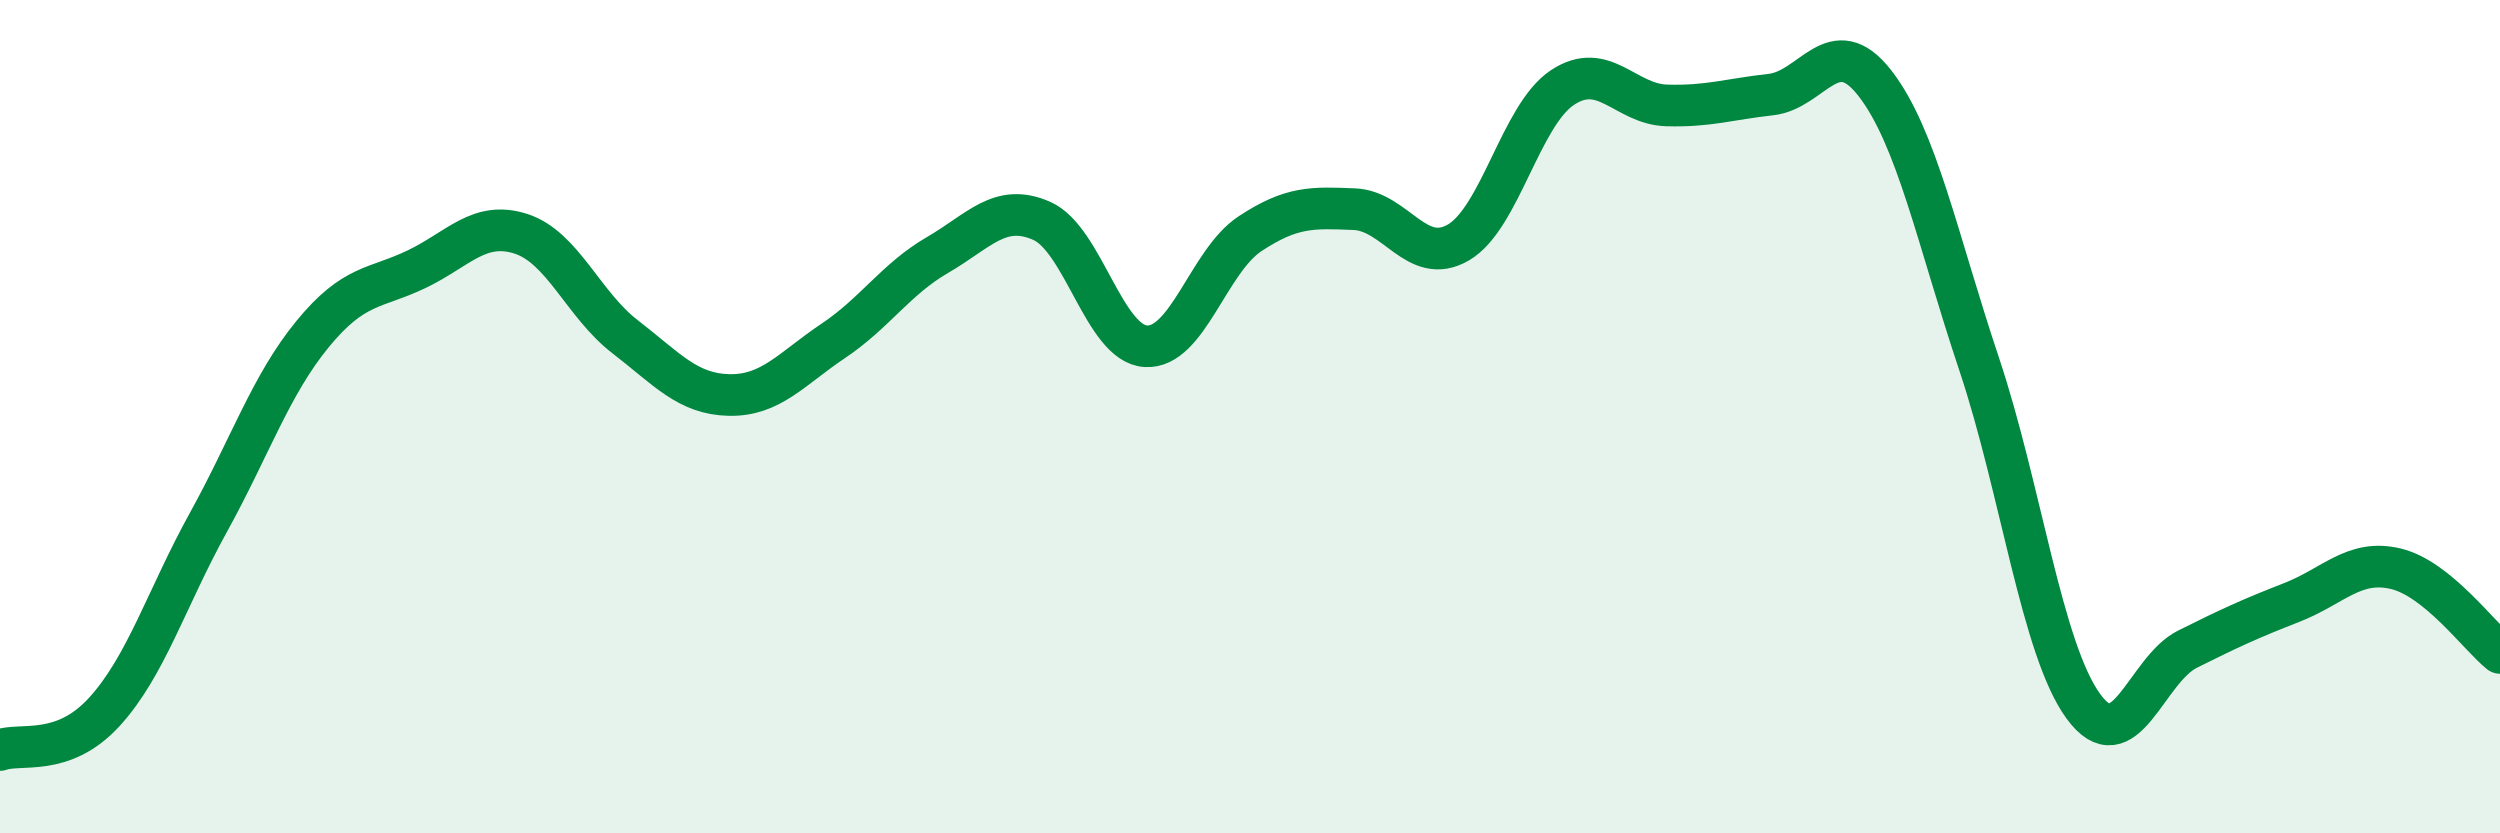
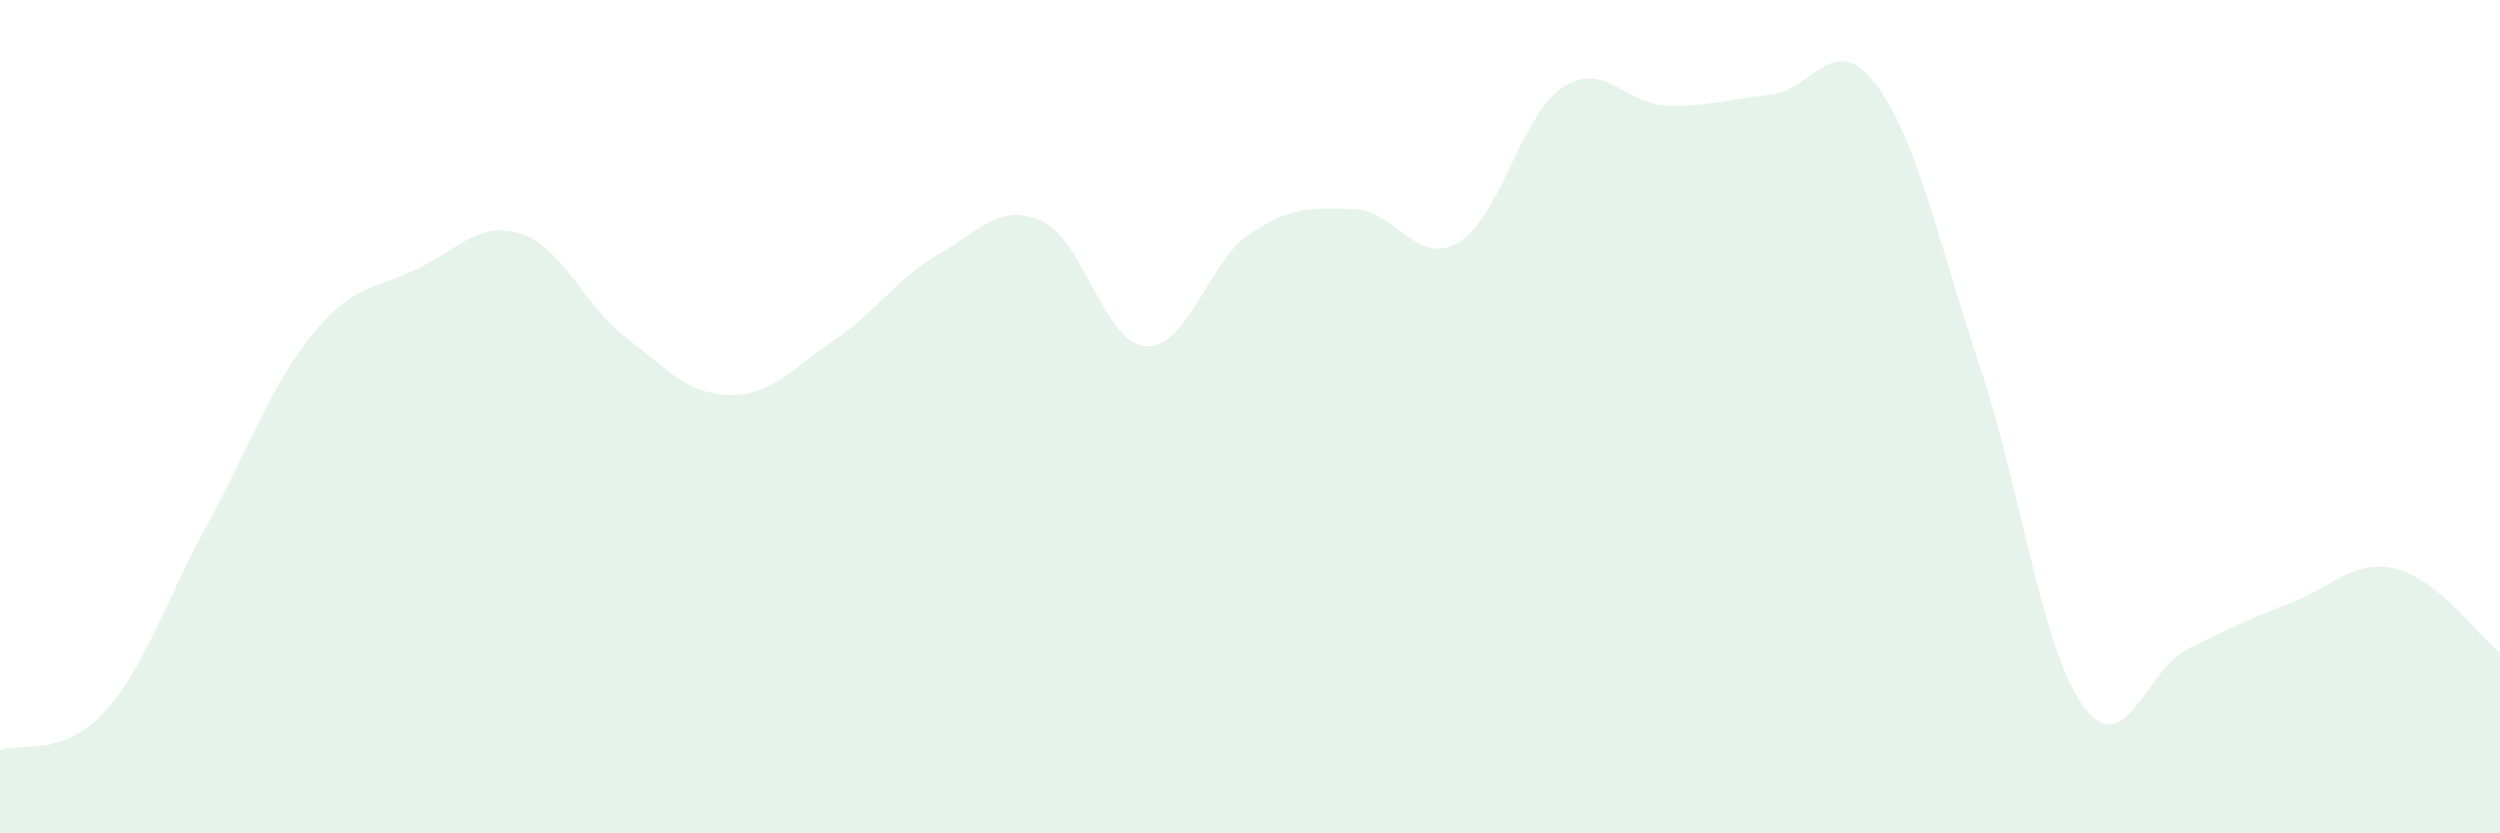
<svg xmlns="http://www.w3.org/2000/svg" width="60" height="20" viewBox="0 0 60 20">
  <path d="M 0,18 C 0.5,17.82 1.5,18.18 2.5,17.09 C 3.5,16 4,14.35 5,12.54 C 6,10.73 6.5,9.24 7.5,8.02 C 8.5,6.8 9,6.94 10,6.46 C 11,5.98 11.5,5.29 12.5,5.61 C 13.5,5.93 14,7.31 15,8.08 C 16,8.85 16.5,9.46 17.5,9.48 C 18.5,9.5 19,8.85 20,8.18 C 21,7.51 21.5,6.7 22.5,6.12 C 23.5,5.54 24,4.86 25,5.3 C 26,5.74 26.5,8.25 27.5,8.31 C 28.5,8.37 29,6.27 30,5.61 C 31,4.95 31.5,4.98 32.5,5.02 C 33.5,5.06 34,6.4 35,5.82 C 36,5.24 36.5,2.76 37.5,2.1 C 38.5,1.44 39,2.5 40,2.53 C 41,2.56 41.5,2.38 42.5,2.27 C 43.5,2.16 44,0.71 45,2 C 46,3.29 46.5,5.75 47.5,8.74 C 48.5,11.73 49,15.58 50,16.95 C 51,18.32 51.5,16.08 52.5,15.58 C 53.5,15.08 54,14.85 55,14.46 C 56,14.07 56.5,13.41 57.5,13.65 C 58.5,13.89 59.5,15.27 60,15.67L60 20L0 20Z" fill="#008740" opacity="0.1" stroke-linecap="round" stroke-linejoin="round" />
-   <path d="M 0,18 C 0.5,17.82 1.5,18.18 2.5,17.09 C 3.5,16 4,14.35 5,12.54 C 6,10.73 6.5,9.24 7.5,8.02 C 8.5,6.8 9,6.94 10,6.46 C 11,5.98 11.5,5.29 12.5,5.61 C 13.5,5.93 14,7.31 15,8.08 C 16,8.85 16.5,9.46 17.5,9.48 C 18.5,9.5 19,8.85 20,8.18 C 21,7.51 21.5,6.7 22.5,6.12 C 23.5,5.54 24,4.86 25,5.3 C 26,5.74 26.5,8.25 27.5,8.31 C 28.5,8.37 29,6.27 30,5.61 C 31,4.95 31.5,4.98 32.5,5.02 C 33.5,5.06 34,6.4 35,5.82 C 36,5.24 36.5,2.76 37.5,2.1 C 38.5,1.44 39,2.5 40,2.53 C 41,2.56 41.5,2.38 42.5,2.27 C 43.5,2.16 44,0.71 45,2 C 46,3.29 46.5,5.75 47.5,8.74 C 48.5,11.73 49,15.58 50,16.95 C 51,18.32 51.5,16.08 52.5,15.58 C 53.5,15.08 54,14.85 55,14.46 C 56,14.07 56.5,13.41 57.5,13.65 C 58.5,13.89 59.5,15.27 60,15.67" stroke="#008740" stroke-width="1" fill="none" stroke-linecap="round" stroke-linejoin="round" />
</svg>